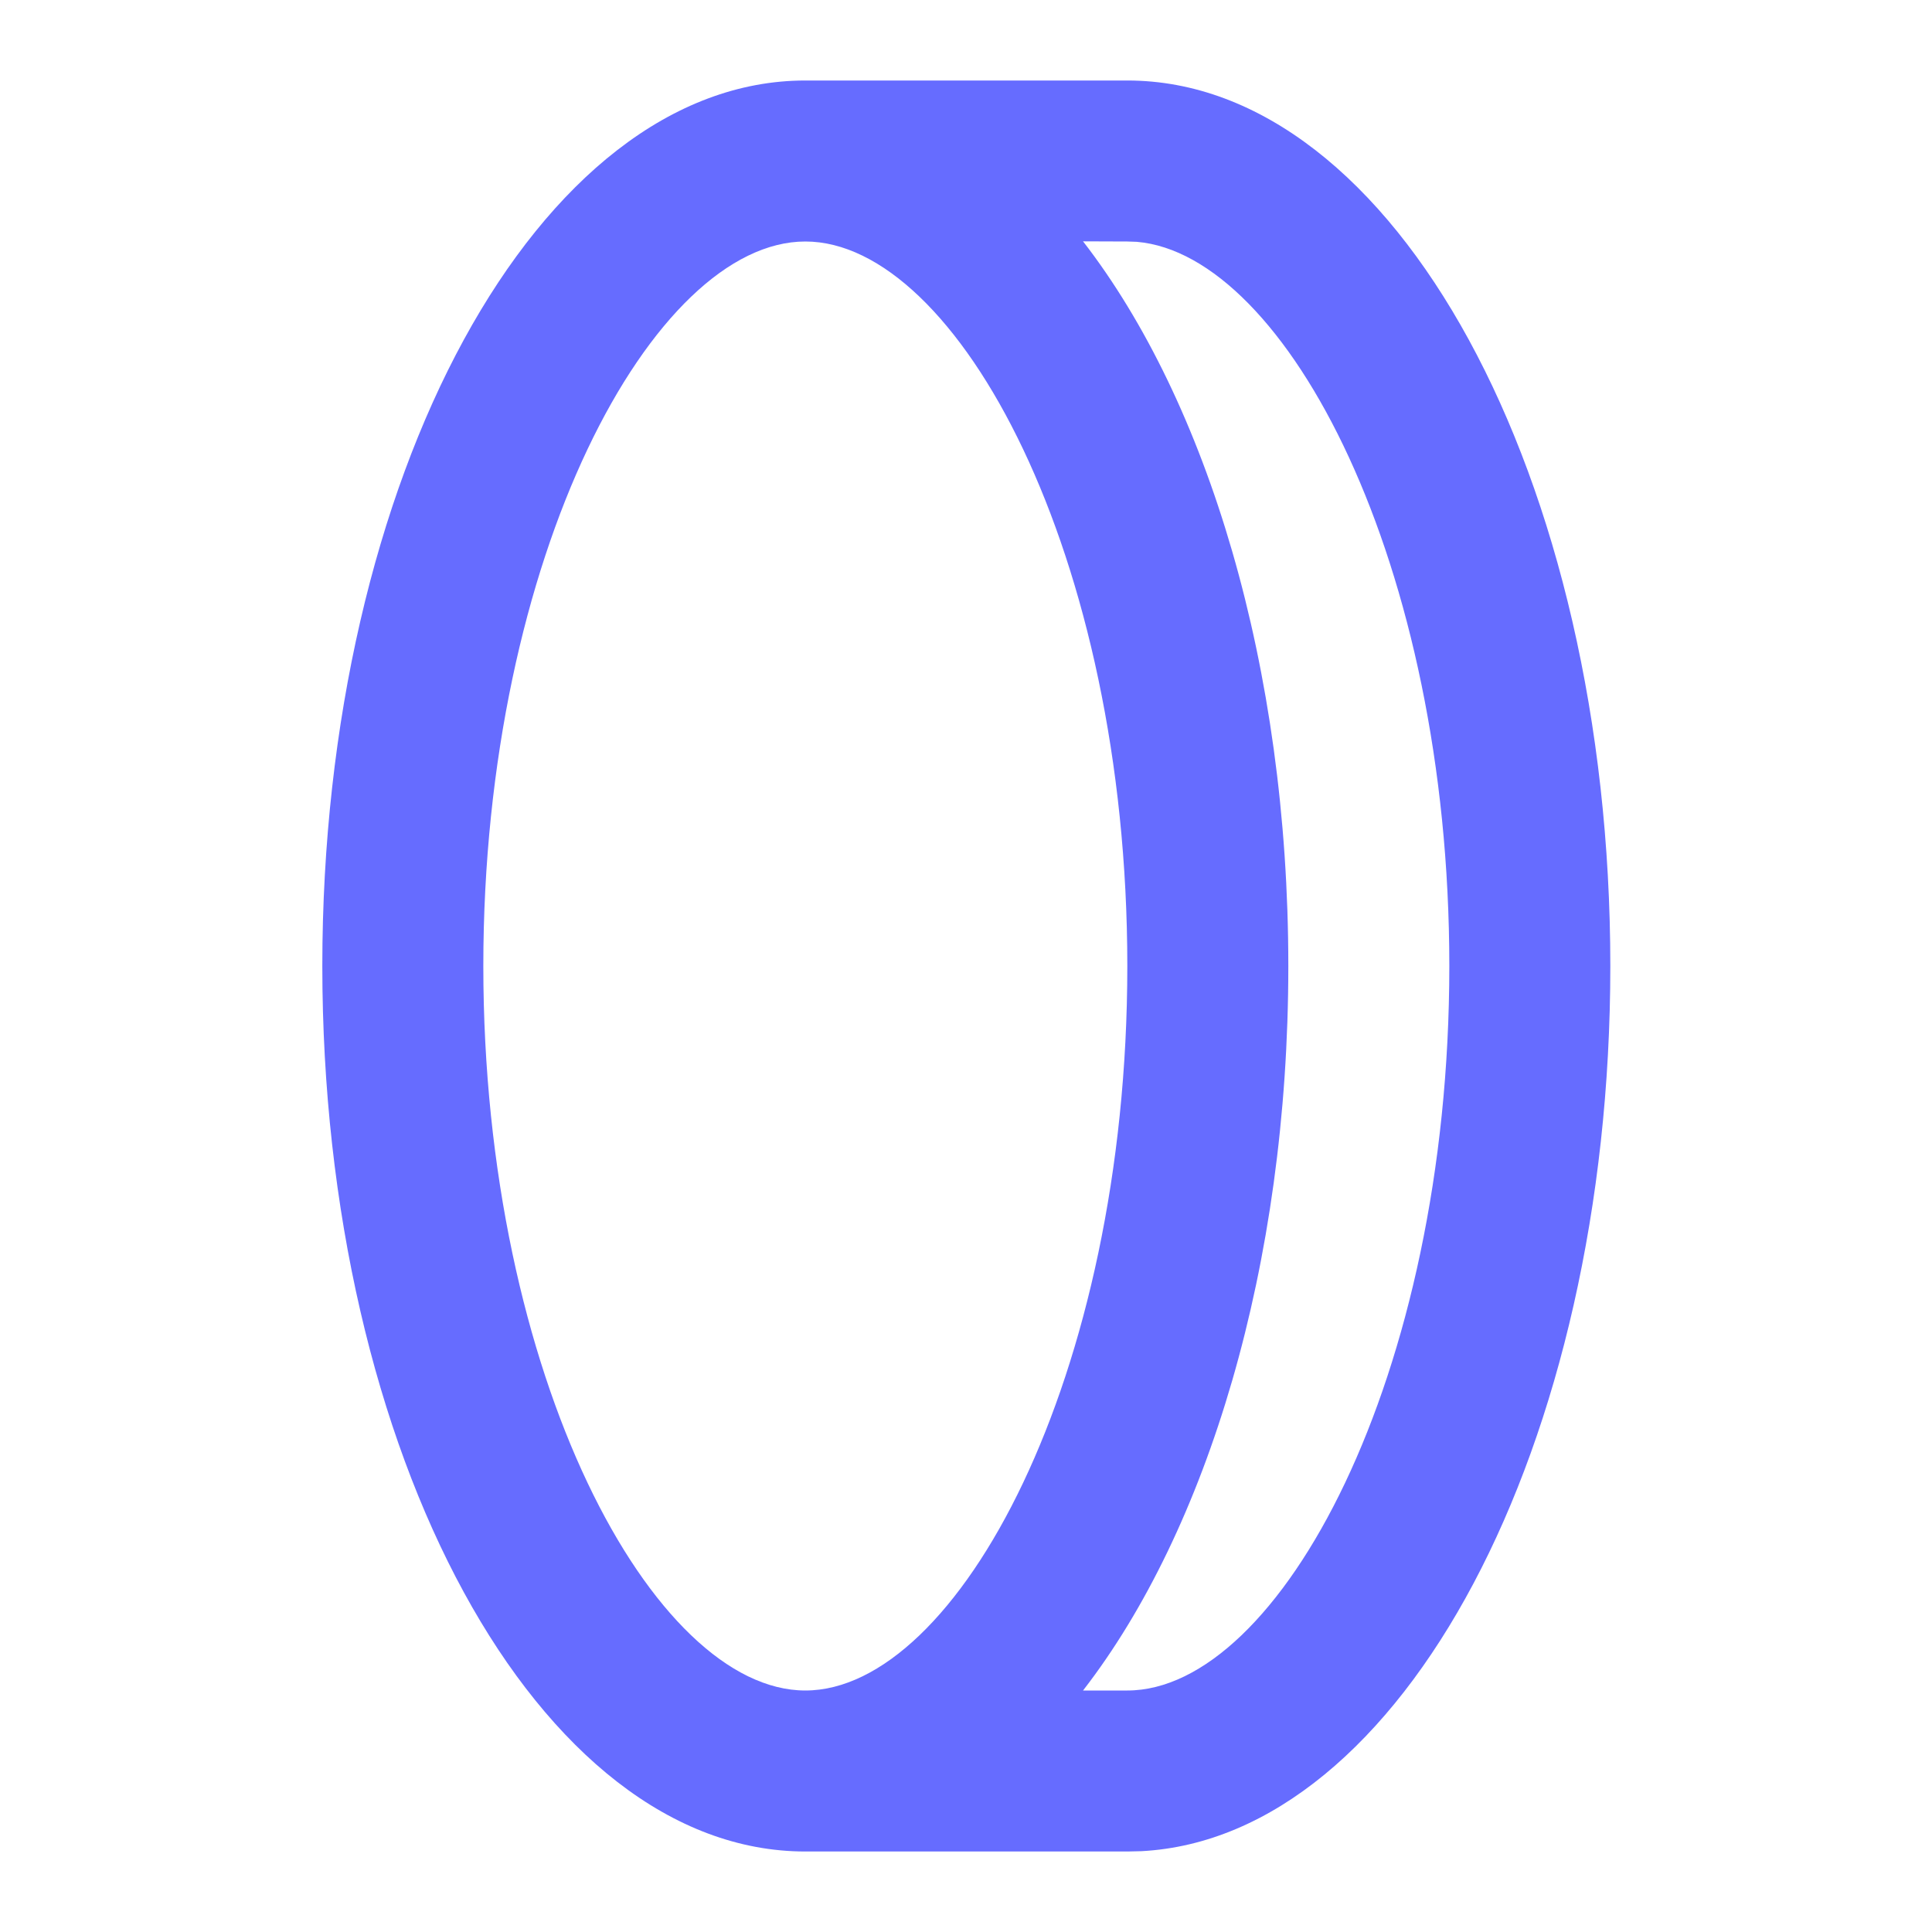
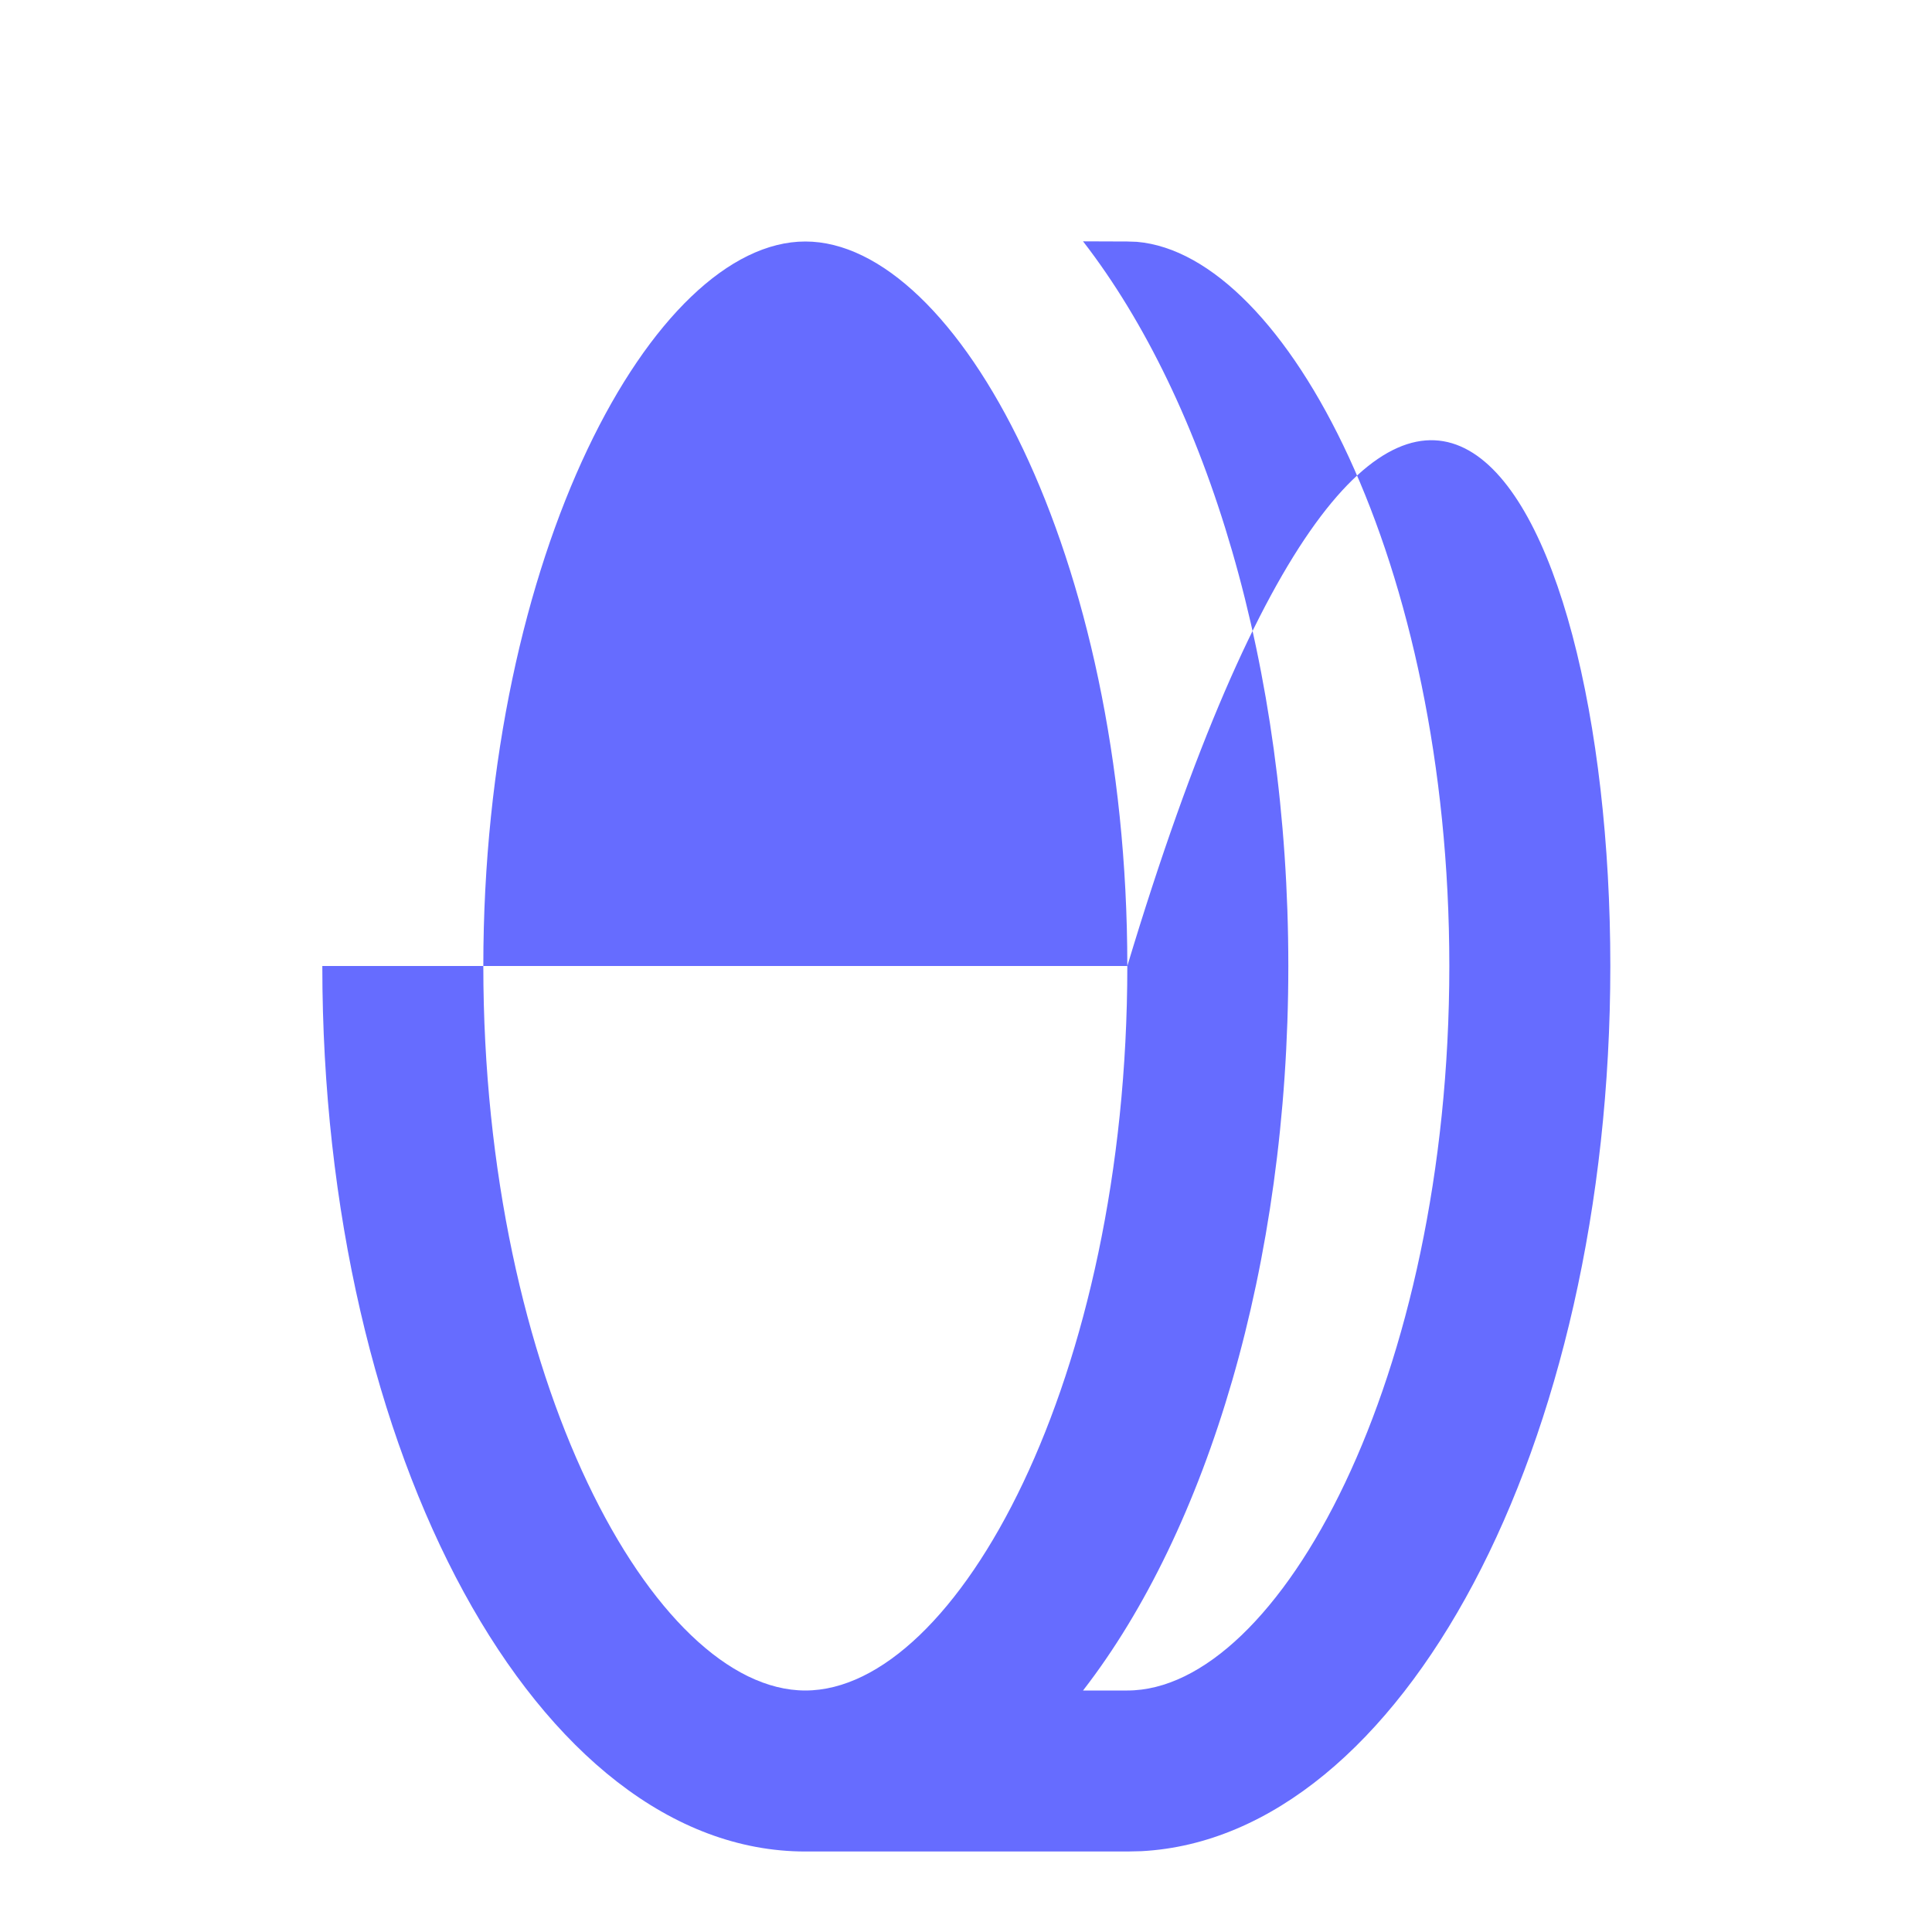
<svg xmlns="http://www.w3.org/2000/svg" width="12" height="12" viewBox="0 0 12 12" fill="none">
-   <path d="M2.002 6C2.002 2.962 3.345 0.5 5.002 0.5H7.002C8.659 0.5 10.002 2.962 10.002 6C10.002 8.983 8.706 11.412 7.09 11.498L7.002 11.5H5.002C3.345 11.5 2.002 9.038 2.002 6ZM8.002 6C8.002 7.86 7.498 9.505 6.727 10.5L7.002 10.5C7.943 10.5 9.002 8.559 9.002 6C9.002 3.495 7.987 1.581 7.061 1.502L7.002 1.5L6.727 1.499C7.498 2.495 8.002 4.139 8.002 6ZM3.002 6C3.002 8.559 4.061 10.5 5.002 10.5C5.943 10.5 7.002 8.559 7.002 6C7.002 3.441 5.943 1.5 5.002 1.5C4.061 1.5 3.002 3.441 3.002 6Z" fill="#666CFF" />
+   <path d="M2.002 6H7.002C8.659 0.5 10.002 2.962 10.002 6C10.002 8.983 8.706 11.412 7.09 11.498L7.002 11.5H5.002C3.345 11.5 2.002 9.038 2.002 6ZM8.002 6C8.002 7.86 7.498 9.505 6.727 10.5L7.002 10.5C7.943 10.5 9.002 8.559 9.002 6C9.002 3.495 7.987 1.581 7.061 1.502L7.002 1.5L6.727 1.499C7.498 2.495 8.002 4.139 8.002 6ZM3.002 6C3.002 8.559 4.061 10.5 5.002 10.5C5.943 10.5 7.002 8.559 7.002 6C7.002 3.441 5.943 1.5 5.002 1.5C4.061 1.5 3.002 3.441 3.002 6Z" fill="#666CFF" />
</svg>